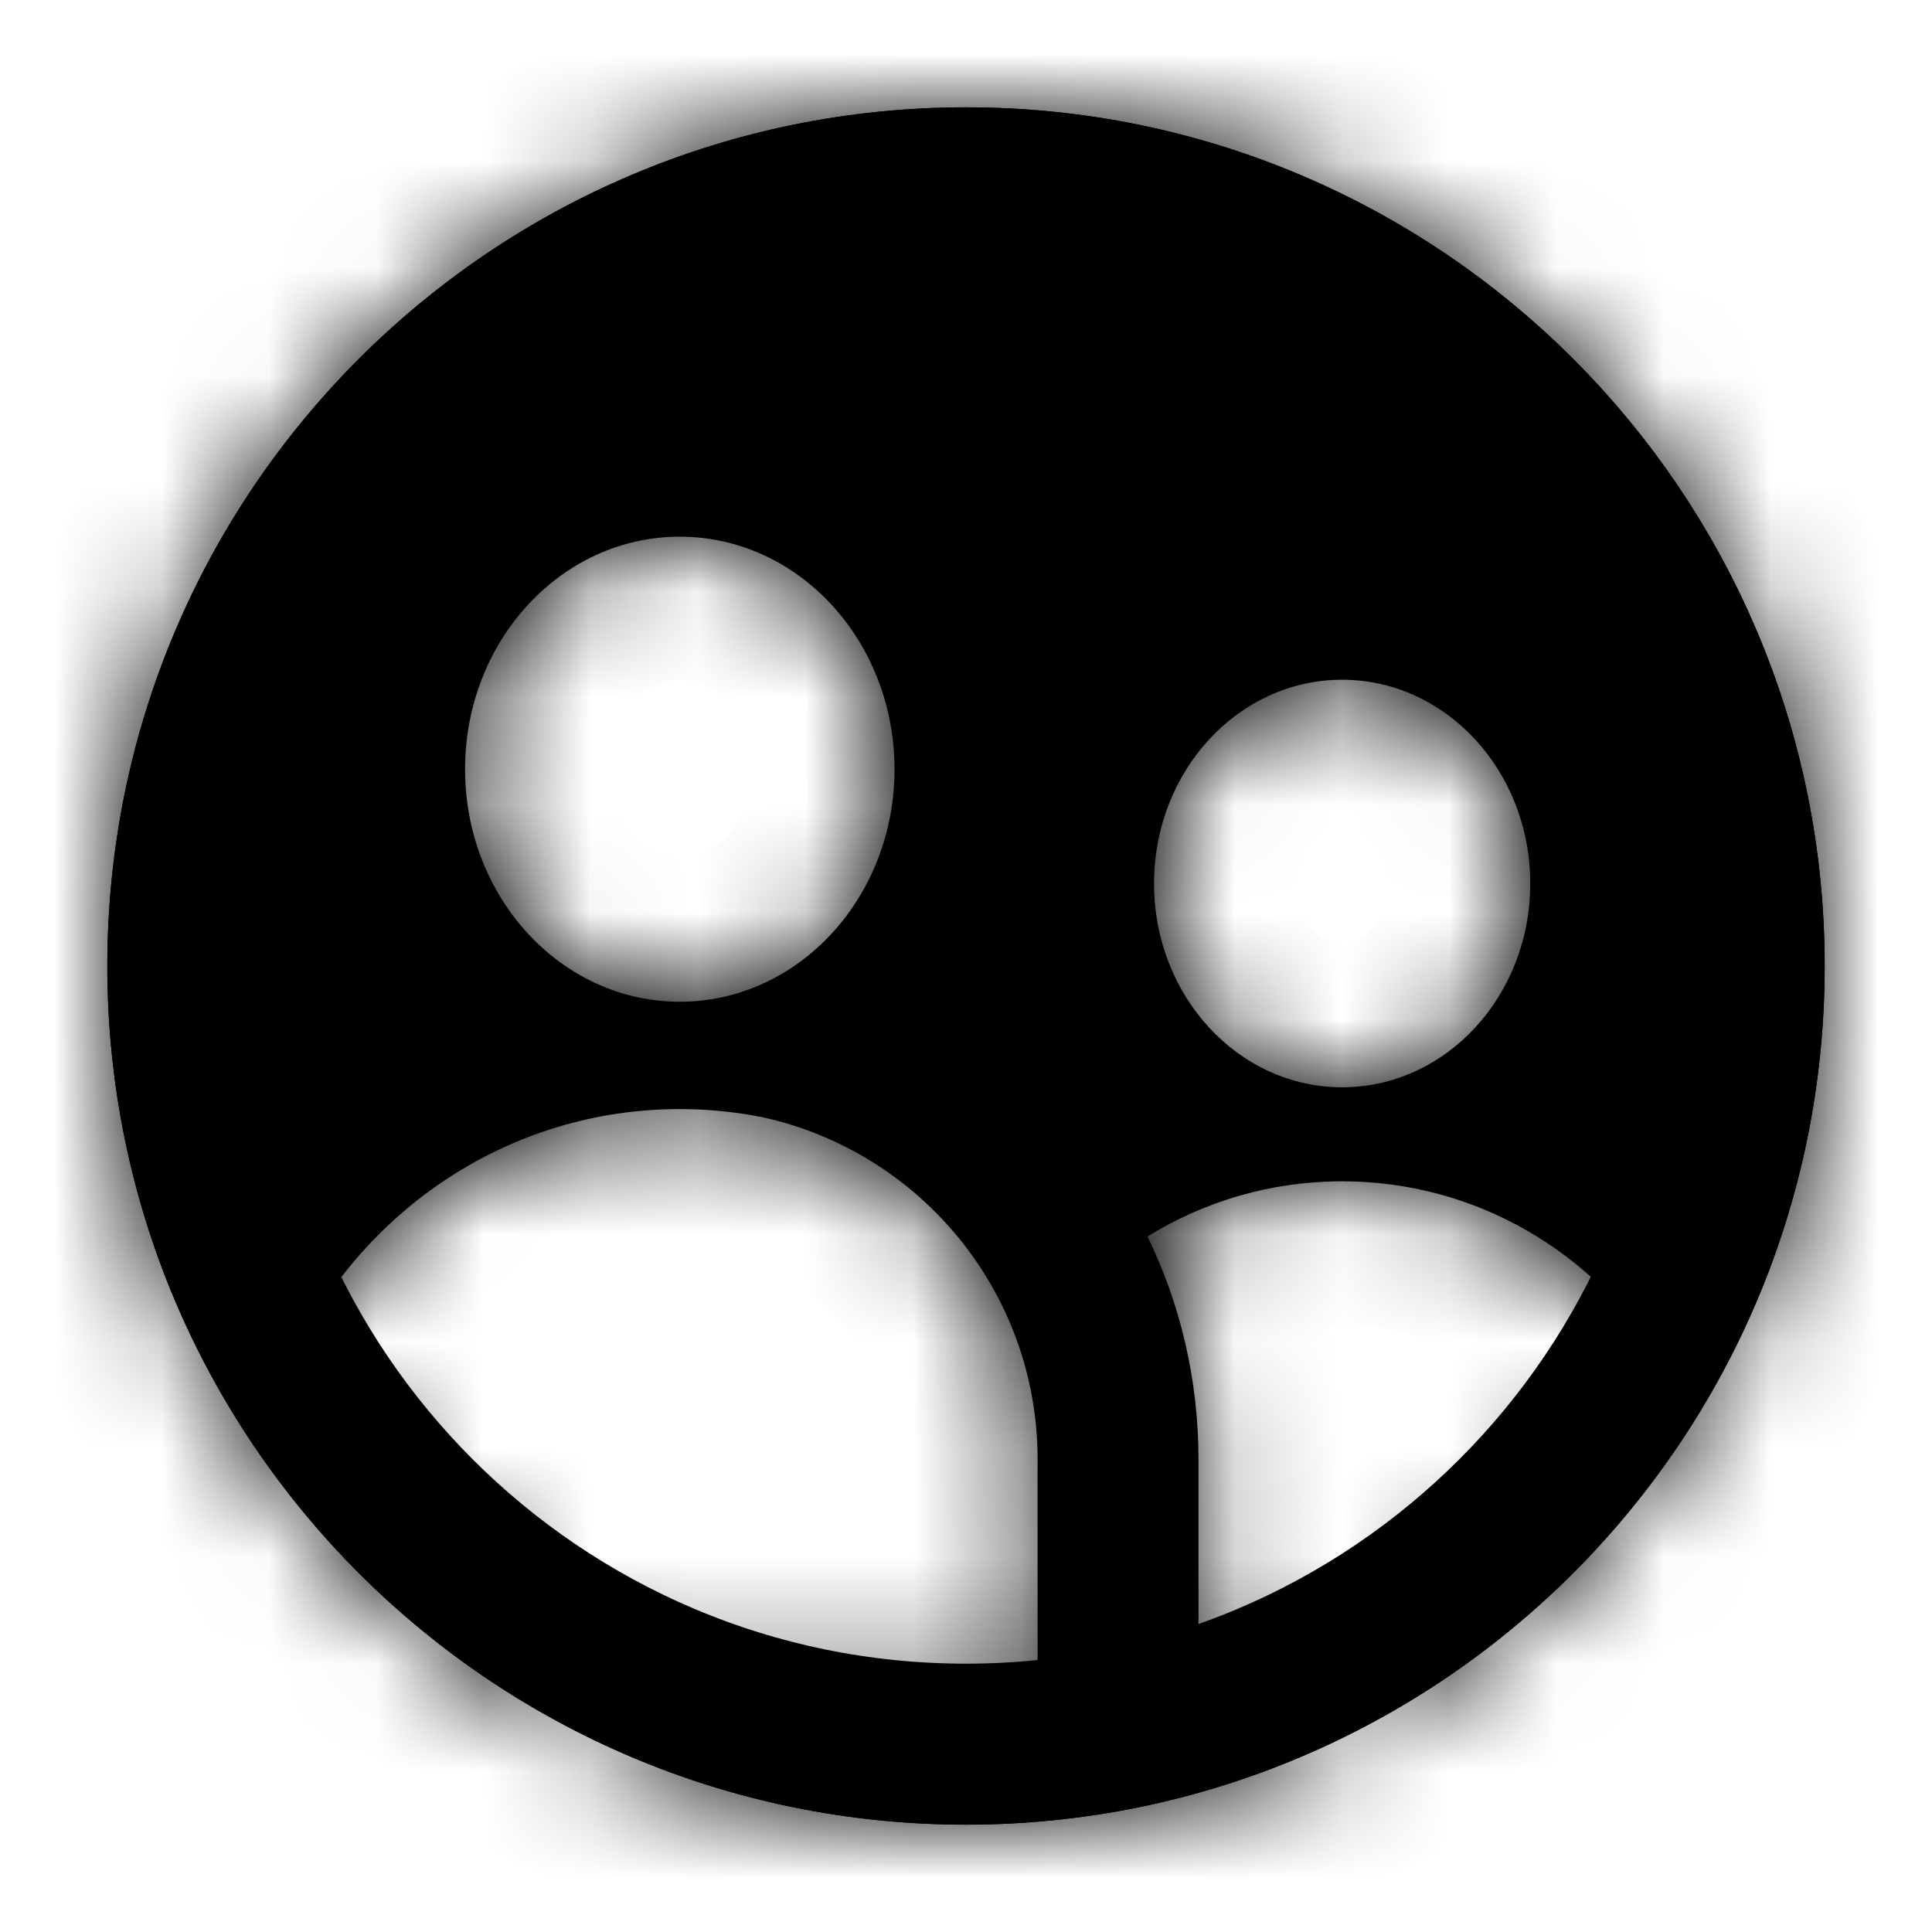
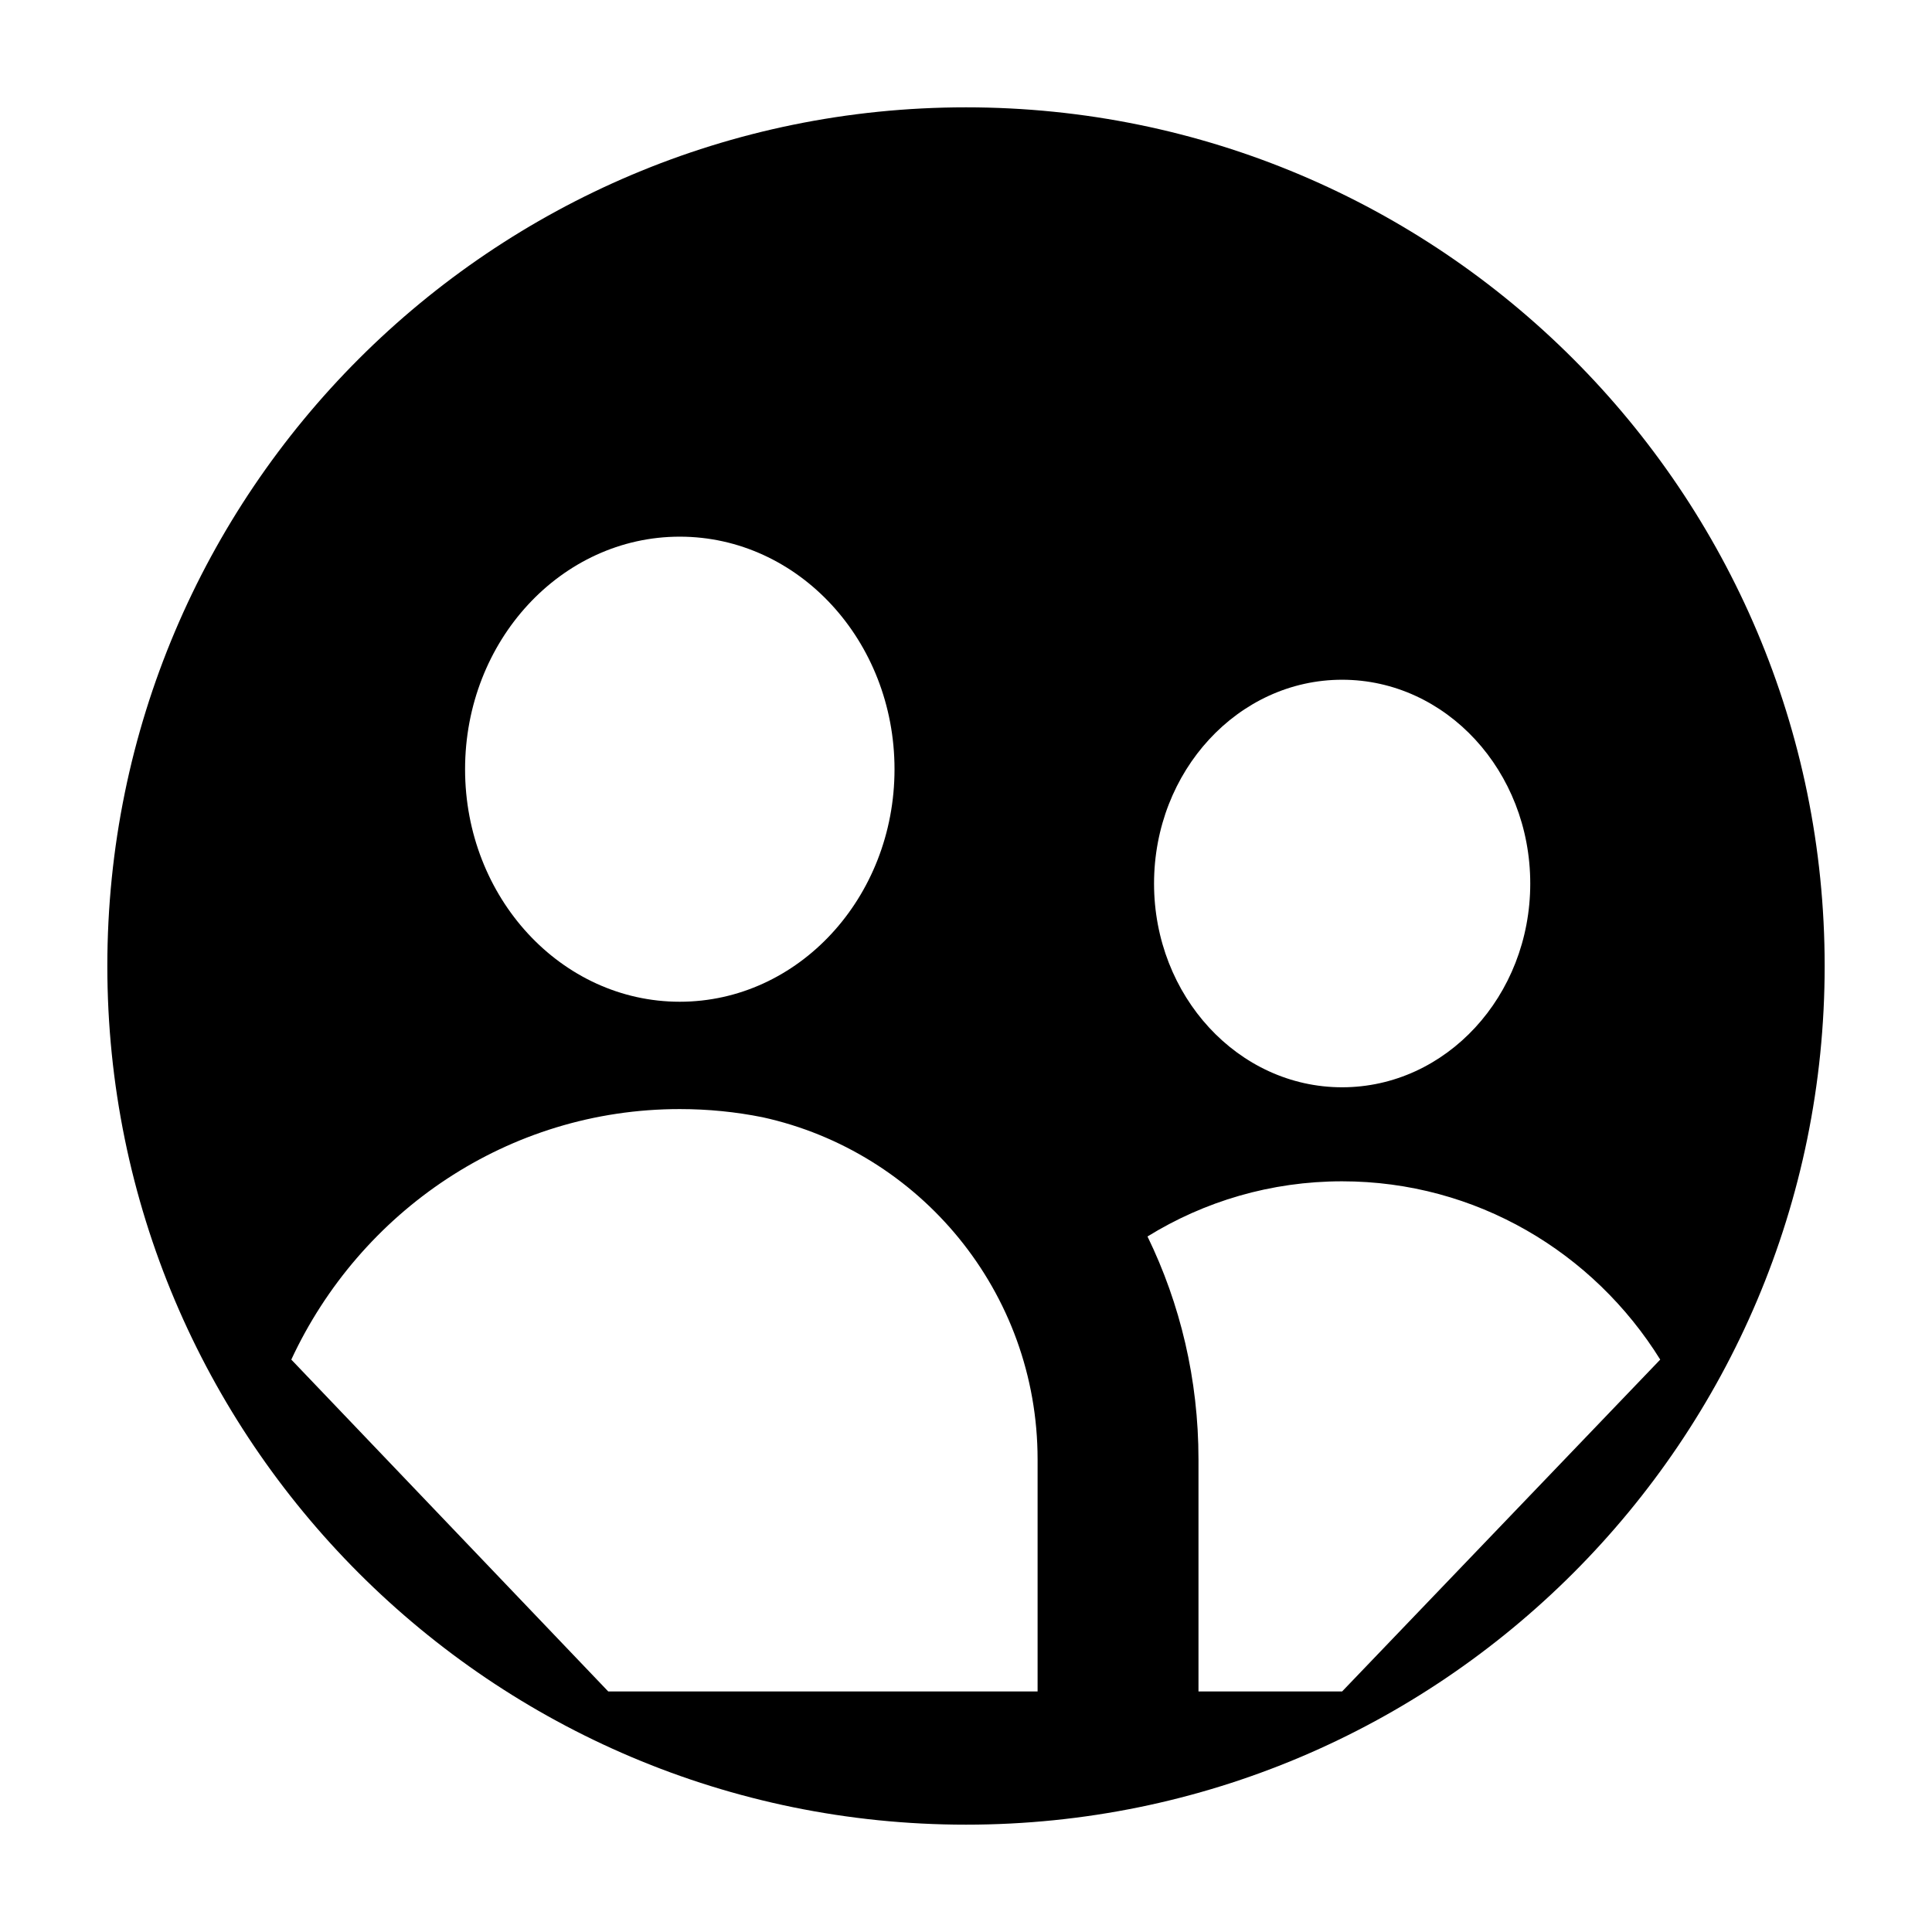
<svg xmlns="http://www.w3.org/2000/svg" width="18" height="18" viewBox="0 0 18 18" fill="none">
  <mask id="path-1-inside-1" fill="white">
    <path fill-rule="evenodd" clip-rule="evenodd" d="M9 17C13.418 17 17 13.418 17 9C17 4.582 13.418 1 9 1C4.582 1 1 4.582 1 9C1 13.418 4.582 17 9 17ZM8.334 7.167C8.334 8.363 7.438 9.333 6.333 9.333C5.229 9.333 4.333 8.363 4.333 7.167C4.333 5.97 5.229 5 6.333 5C7.438 5 8.334 5.97 8.334 7.167ZM12.504 10.13C13.472 10.13 14.257 9.28 14.257 8.232C14.257 7.183 13.472 6.333 12.504 6.333C11.537 6.333 10.752 7.183 10.752 8.232C10.752 9.28 11.537 10.13 12.504 10.13ZM7.104 10.409C8.57 10.73 9.667 12.035 9.667 13.597L9.667 15.759H5.667L2.714 12.667C3.355 11.288 4.734 10.333 6.333 10.333C6.597 10.333 6.855 10.359 7.104 10.409ZM11.166 15.759H12.504L15.468 12.667C14.847 11.668 13.752 11.006 12.504 11.006C11.841 11.006 11.22 11.193 10.691 11.52C10.996 12.147 11.166 12.852 11.166 13.597L11.166 15.759Z" />
  </mask>
  <path fill-rule="evenodd" clip-rule="evenodd" d="M9 17C13.418 17 17 13.418 17 9C17 4.582 13.418 1 9 1C4.582 1 1 4.582 1 9C1 13.418 4.582 17 9 17ZM8.334 7.167C8.334 8.363 7.438 9.333 6.333 9.333C5.229 9.333 4.333 8.363 4.333 7.167C4.333 5.97 5.229 5 6.333 5C7.438 5 8.334 5.97 8.334 7.167ZM12.504 10.13C13.472 10.13 14.257 9.28 14.257 8.232C14.257 7.183 13.472 6.333 12.504 6.333C11.537 6.333 10.752 7.183 10.752 8.232C10.752 9.28 11.537 10.13 12.504 10.13ZM7.104 10.409C8.57 10.73 9.667 12.035 9.667 13.597L9.667 15.759H5.667L2.714 12.667C3.355 11.288 4.734 10.333 6.333 10.333C6.597 10.333 6.855 10.359 7.104 10.409ZM11.166 15.759H12.504L15.468 12.667C14.847 11.668 13.752 11.006 12.504 11.006C11.841 11.006 11.22 11.193 10.691 11.52C10.996 12.147 11.166 12.852 11.166 13.597L11.166 15.759Z" fill="black" />
-   <path d="M9.667 13.597H8.333V13.597L9.667 13.597ZM7.104 10.409L7.39 9.106L7.377 9.104L7.364 9.101L7.104 10.409ZM9.667 15.759V17.092H11L11 15.759L9.667 15.759ZM5.667 15.759L4.702 16.68L5.096 17.092H5.667V15.759ZM2.714 12.667L1.505 12.105L1.122 12.93L1.75 13.588L2.714 12.667ZM12.504 15.759V17.092H13.073L13.467 16.681L12.504 15.759ZM11.166 15.759L9.833 15.759L9.833 17.092H11.166V15.759ZM15.468 12.667L16.43 13.589L17.147 12.842L16.6 11.962L15.468 12.667ZM10.691 11.52L9.991 10.384L8.965 11.017L9.491 12.102L10.691 11.52ZM11.166 13.597H9.833V13.597L11.166 13.597ZM15.667 9C15.667 12.682 12.682 15.667 9 15.667V18.333C14.155 18.333 18.333 14.155 18.333 9H15.667ZM9 2.333C12.682 2.333 15.667 5.318 15.667 9H18.333C18.333 3.845 14.155 -0.333 9 -0.333V2.333ZM2.333 9C2.333 5.318 5.318 2.333 9 2.333V-0.333C3.845 -0.333 -0.333 3.845 -0.333 9H2.333ZM9 15.667C5.318 15.667 2.333 12.682 2.333 9H-0.333C-0.333 14.155 3.845 18.333 9 18.333V15.667ZM6.333 10.667C8.273 10.667 9.667 8.997 9.667 7.167H7C7 7.729 6.603 8 6.333 8V10.667ZM3 7.167C3 8.997 4.394 10.667 6.333 10.667V8C6.064 8 5.667 7.729 5.667 7.167H3ZM6.333 3.667C4.394 3.667 3 5.336 3 7.167H5.667C5.667 6.604 6.064 6.333 6.333 6.333V3.667ZM9.667 7.167C9.667 5.336 8.273 3.667 6.333 3.667V6.333C6.603 6.333 7 6.604 7 7.167H9.667ZM12.923 8.232C12.923 8.646 12.637 8.796 12.504 8.796V11.463C14.307 11.463 15.59 9.914 15.59 8.232H12.923ZM12.504 7.667C12.637 7.667 12.923 7.817 12.923 8.232H15.59C15.59 6.549 14.307 5 12.504 5V7.667ZM12.085 8.232C12.085 7.817 12.371 7.667 12.504 7.667V5C10.702 5 9.419 6.549 9.419 8.232H12.085ZM12.504 8.796C12.371 8.796 12.085 8.646 12.085 8.232H9.419C9.419 9.914 10.702 11.463 12.504 11.463V8.796ZM11 13.597C11 11.396 9.454 9.559 7.39 9.106L6.819 11.711C7.686 11.901 8.333 12.675 8.333 13.597H11ZM11 15.759L11 13.597L8.333 13.597L8.333 15.759L11 15.759ZM5.667 17.092H9.667V14.425H5.667V17.092ZM1.75 13.588L4.702 16.68L6.631 14.838L3.679 11.746L1.75 13.588ZM6.333 9C4.187 9 2.352 10.282 1.505 12.105L3.924 13.228C4.358 12.293 5.282 11.667 6.333 11.667V9ZM7.364 9.101C7.03 9.035 6.685 9 6.333 9V11.667C6.509 11.667 6.68 11.684 6.845 11.717L7.364 9.101ZM12.504 14.425H11.166V17.092H12.504V14.425ZM14.505 11.744L11.542 14.836L13.467 16.681L16.43 13.589L14.505 11.744ZM12.504 12.339C13.265 12.339 13.944 12.741 14.335 13.371L16.6 11.962C15.749 10.595 14.238 9.672 12.504 9.672V12.339ZM11.391 12.655C11.716 12.454 12.096 12.339 12.504 12.339V9.672C11.585 9.672 10.724 9.933 9.991 10.384L11.391 12.655ZM12.5 13.597C12.5 12.646 12.281 11.742 11.89 10.937L9.491 12.102C9.71 12.552 9.833 13.058 9.833 13.597H12.5ZM12.5 15.759L12.5 13.597L9.833 13.597L9.833 15.759L12.5 15.759Z" fill="black" mask="url(#path-1-inside-1)" />
-   <path d="M16.25 9C16.25 13.004 13.004 16.25 9 16.25C4.996 16.25 1.75 13.004 1.75 9C1.75 4.996 4.996 1.75 9 1.75C13.004 1.75 16.25 4.996 16.25 9Z" stroke="black" stroke-width="1.5" />
</svg>